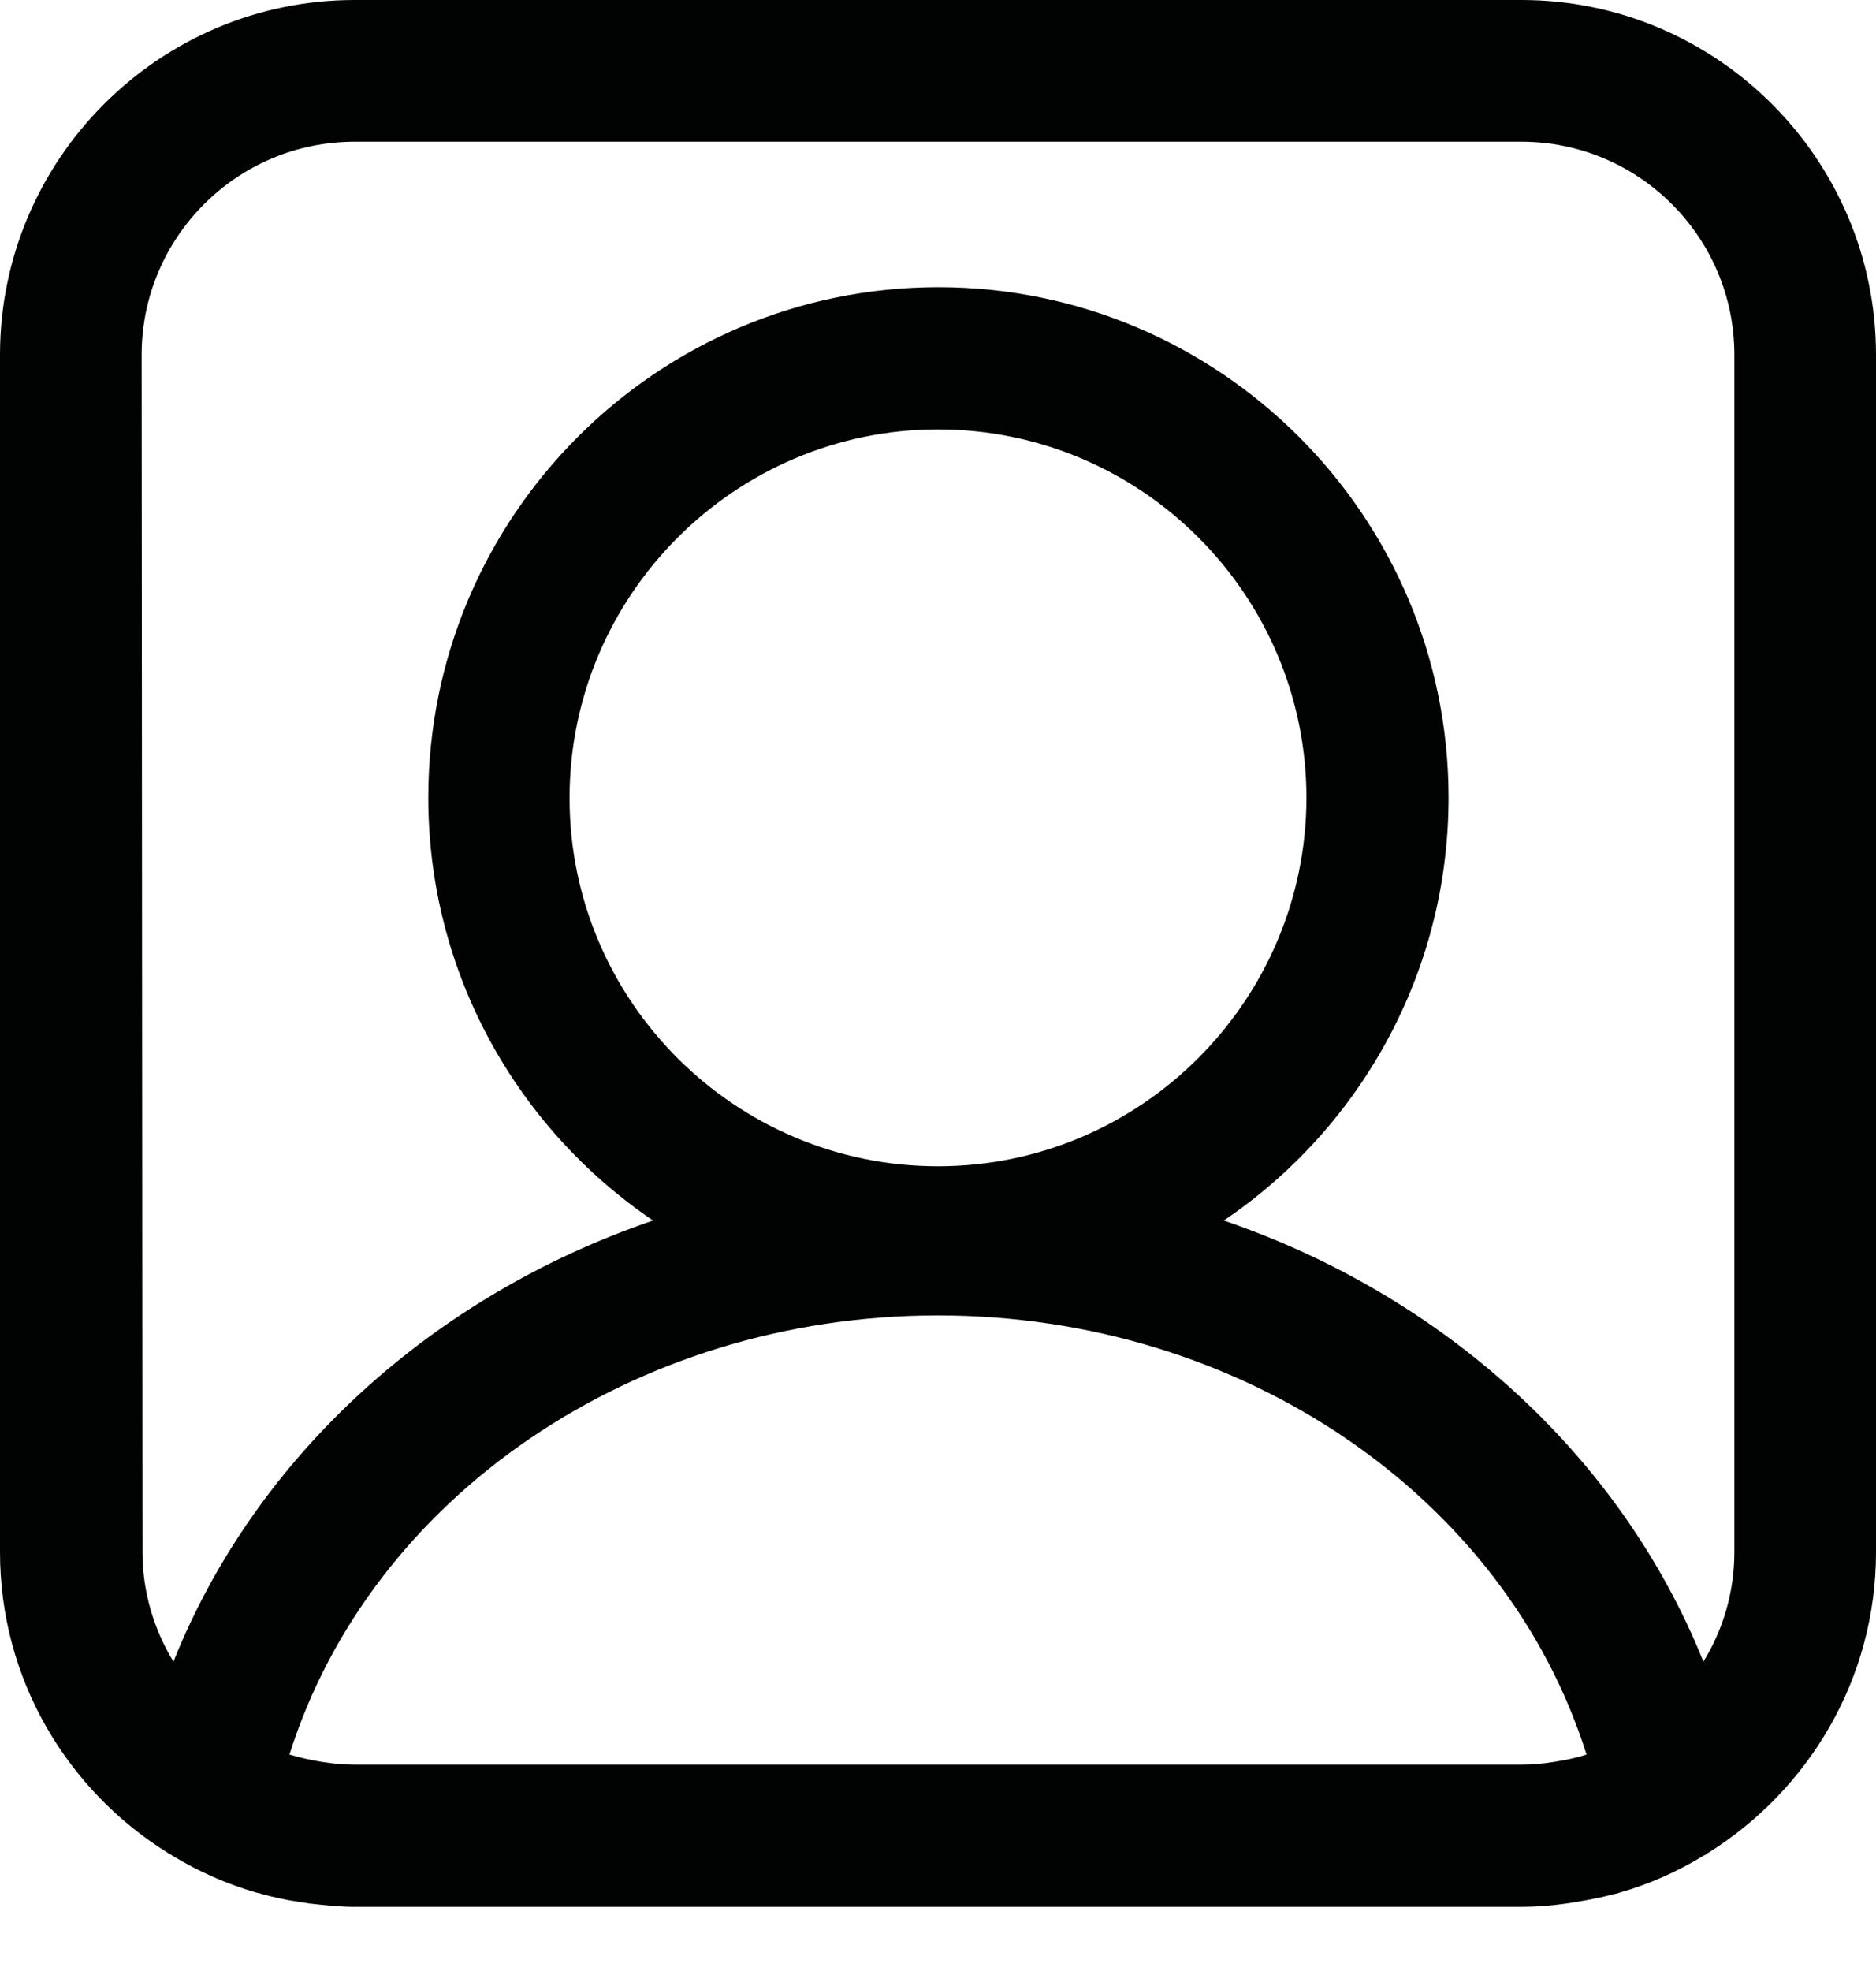
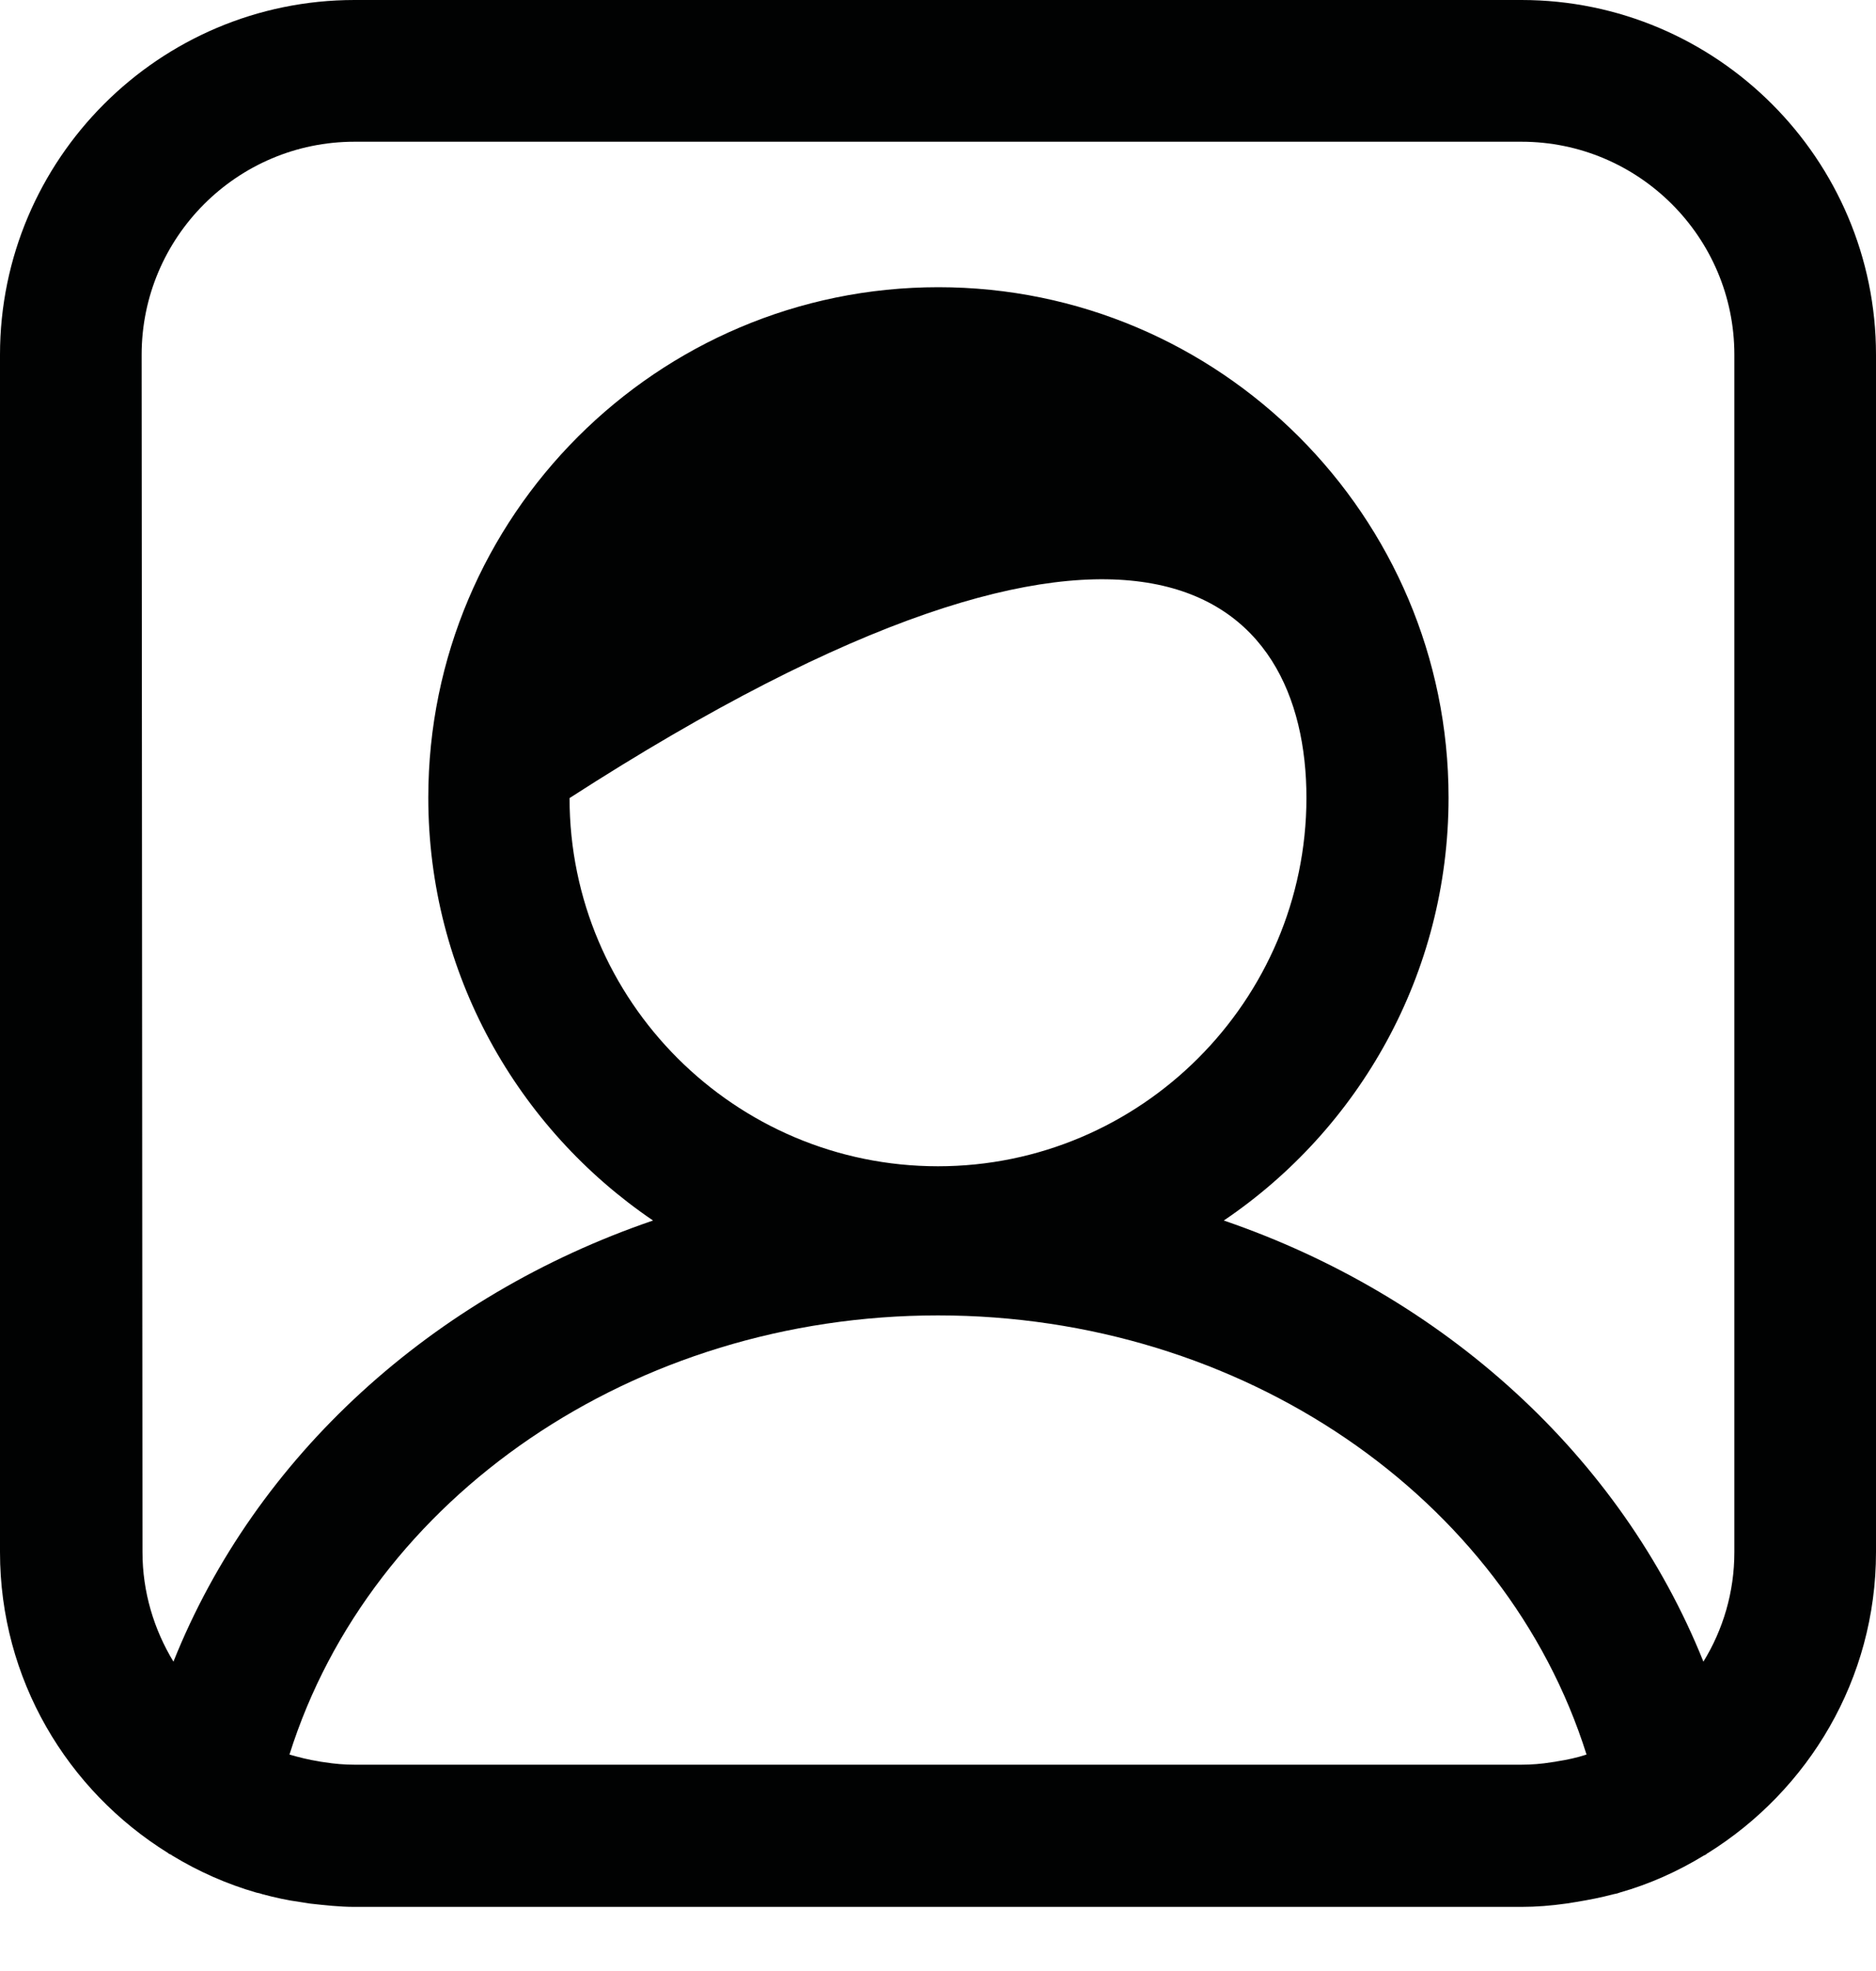
<svg xmlns="http://www.w3.org/2000/svg" width="20" height="21" viewBox="0 0 20 21" fill="none">
-   <path d="M16.22 0H3.78C1.697 0 0 1.697 0 3.78V16.537C0 17.891 0.716 19.076 1.793 19.744C1.797 19.748 1.801 19.753 1.806 19.753C1.814 19.757 1.827 19.761 1.836 19.77C2.114 19.939 2.418 20.074 2.734 20.165C2.756 20.169 2.778 20.174 2.799 20.182C2.93 20.217 3.064 20.247 3.199 20.265C3.234 20.269 3.273 20.278 3.307 20.282C3.464 20.299 3.62 20.317 3.78 20.317H16.22C16.38 20.317 16.537 20.304 16.693 20.282C16.732 20.278 16.767 20.269 16.801 20.265C16.936 20.243 17.07 20.217 17.201 20.182C17.222 20.178 17.244 20.174 17.266 20.165C17.587 20.074 17.886 19.939 18.164 19.77C18.173 19.766 18.186 19.761 18.194 19.753C18.199 19.748 18.203 19.744 18.207 19.744C19.279 19.076 20 17.891 20 16.537V3.78C20 1.697 18.303 0 16.22 0ZM1.51 3.78C1.51 2.53 2.526 1.51 3.78 1.51H16.22C17.47 1.51 18.49 2.526 18.49 3.78V16.537C18.49 16.966 18.368 17.366 18.16 17.704C17.279 15.512 15.391 13.806 13.047 13.004C14.492 12.027 15.443 10.373 15.443 8.498C15.443 5.499 13.004 3.06 10.004 3.06C7.005 3.06 4.566 5.499 4.566 8.498C4.566 10.369 5.516 12.023 6.962 13.004C4.614 13.806 2.726 15.512 1.849 17.704C1.641 17.361 1.519 16.962 1.519 16.537L1.51 3.78ZM10 12.426C7.834 12.426 6.072 10.664 6.072 8.503C6.072 6.341 7.834 4.575 10 4.575C12.166 4.575 13.928 6.337 13.928 8.503C13.924 10.664 12.162 12.426 10 12.426ZM3.78 18.802C3.672 18.802 3.568 18.793 3.459 18.776C3.442 18.772 3.42 18.772 3.403 18.767C3.294 18.75 3.19 18.724 3.086 18.694C3.95 15.95 6.758 14.015 10 14.015C13.242 14.015 16.05 15.95 16.914 18.694C16.81 18.728 16.706 18.75 16.597 18.767C16.58 18.772 16.558 18.772 16.541 18.776C16.437 18.793 16.328 18.802 16.22 18.802H3.78Z" fill="#010202" />
+   <path d="M16.22 0H3.78C1.697 0 0 1.697 0 3.78V16.537C0 17.891 0.716 19.076 1.793 19.744C1.797 19.748 1.801 19.753 1.806 19.753C1.814 19.757 1.827 19.761 1.836 19.77C2.114 19.939 2.418 20.074 2.734 20.165C2.756 20.169 2.778 20.174 2.799 20.182C2.93 20.217 3.064 20.247 3.199 20.265C3.234 20.269 3.273 20.278 3.307 20.282C3.464 20.299 3.62 20.317 3.78 20.317H16.22C16.38 20.317 16.537 20.304 16.693 20.282C16.732 20.278 16.767 20.269 16.801 20.265C16.936 20.243 17.07 20.217 17.201 20.182C17.222 20.178 17.244 20.174 17.266 20.165C17.587 20.074 17.886 19.939 18.164 19.77C18.173 19.766 18.186 19.761 18.194 19.753C18.199 19.748 18.203 19.744 18.207 19.744C19.279 19.076 20 17.891 20 16.537V3.78C20 1.697 18.303 0 16.22 0ZM1.51 3.78C1.51 2.53 2.526 1.51 3.78 1.51H16.22C17.47 1.51 18.49 2.526 18.49 3.78V16.537C18.49 16.966 18.368 17.366 18.16 17.704C17.279 15.512 15.391 13.806 13.047 13.004C14.492 12.027 15.443 10.373 15.443 8.498C15.443 5.499 13.004 3.06 10.004 3.06C7.005 3.06 4.566 5.499 4.566 8.498C4.566 10.369 5.516 12.023 6.962 13.004C4.614 13.806 2.726 15.512 1.849 17.704C1.641 17.361 1.519 16.962 1.519 16.537L1.51 3.78ZM10 12.426C7.834 12.426 6.072 10.664 6.072 8.503C12.166 4.575 13.928 6.337 13.928 8.503C13.924 10.664 12.162 12.426 10 12.426ZM3.78 18.802C3.672 18.802 3.568 18.793 3.459 18.776C3.442 18.772 3.42 18.772 3.403 18.767C3.294 18.75 3.19 18.724 3.086 18.694C3.95 15.95 6.758 14.015 10 14.015C13.242 14.015 16.05 15.95 16.914 18.694C16.81 18.728 16.706 18.75 16.597 18.767C16.58 18.772 16.558 18.772 16.541 18.776C16.437 18.793 16.328 18.802 16.22 18.802H3.78Z" fill="#010202" />
</svg>